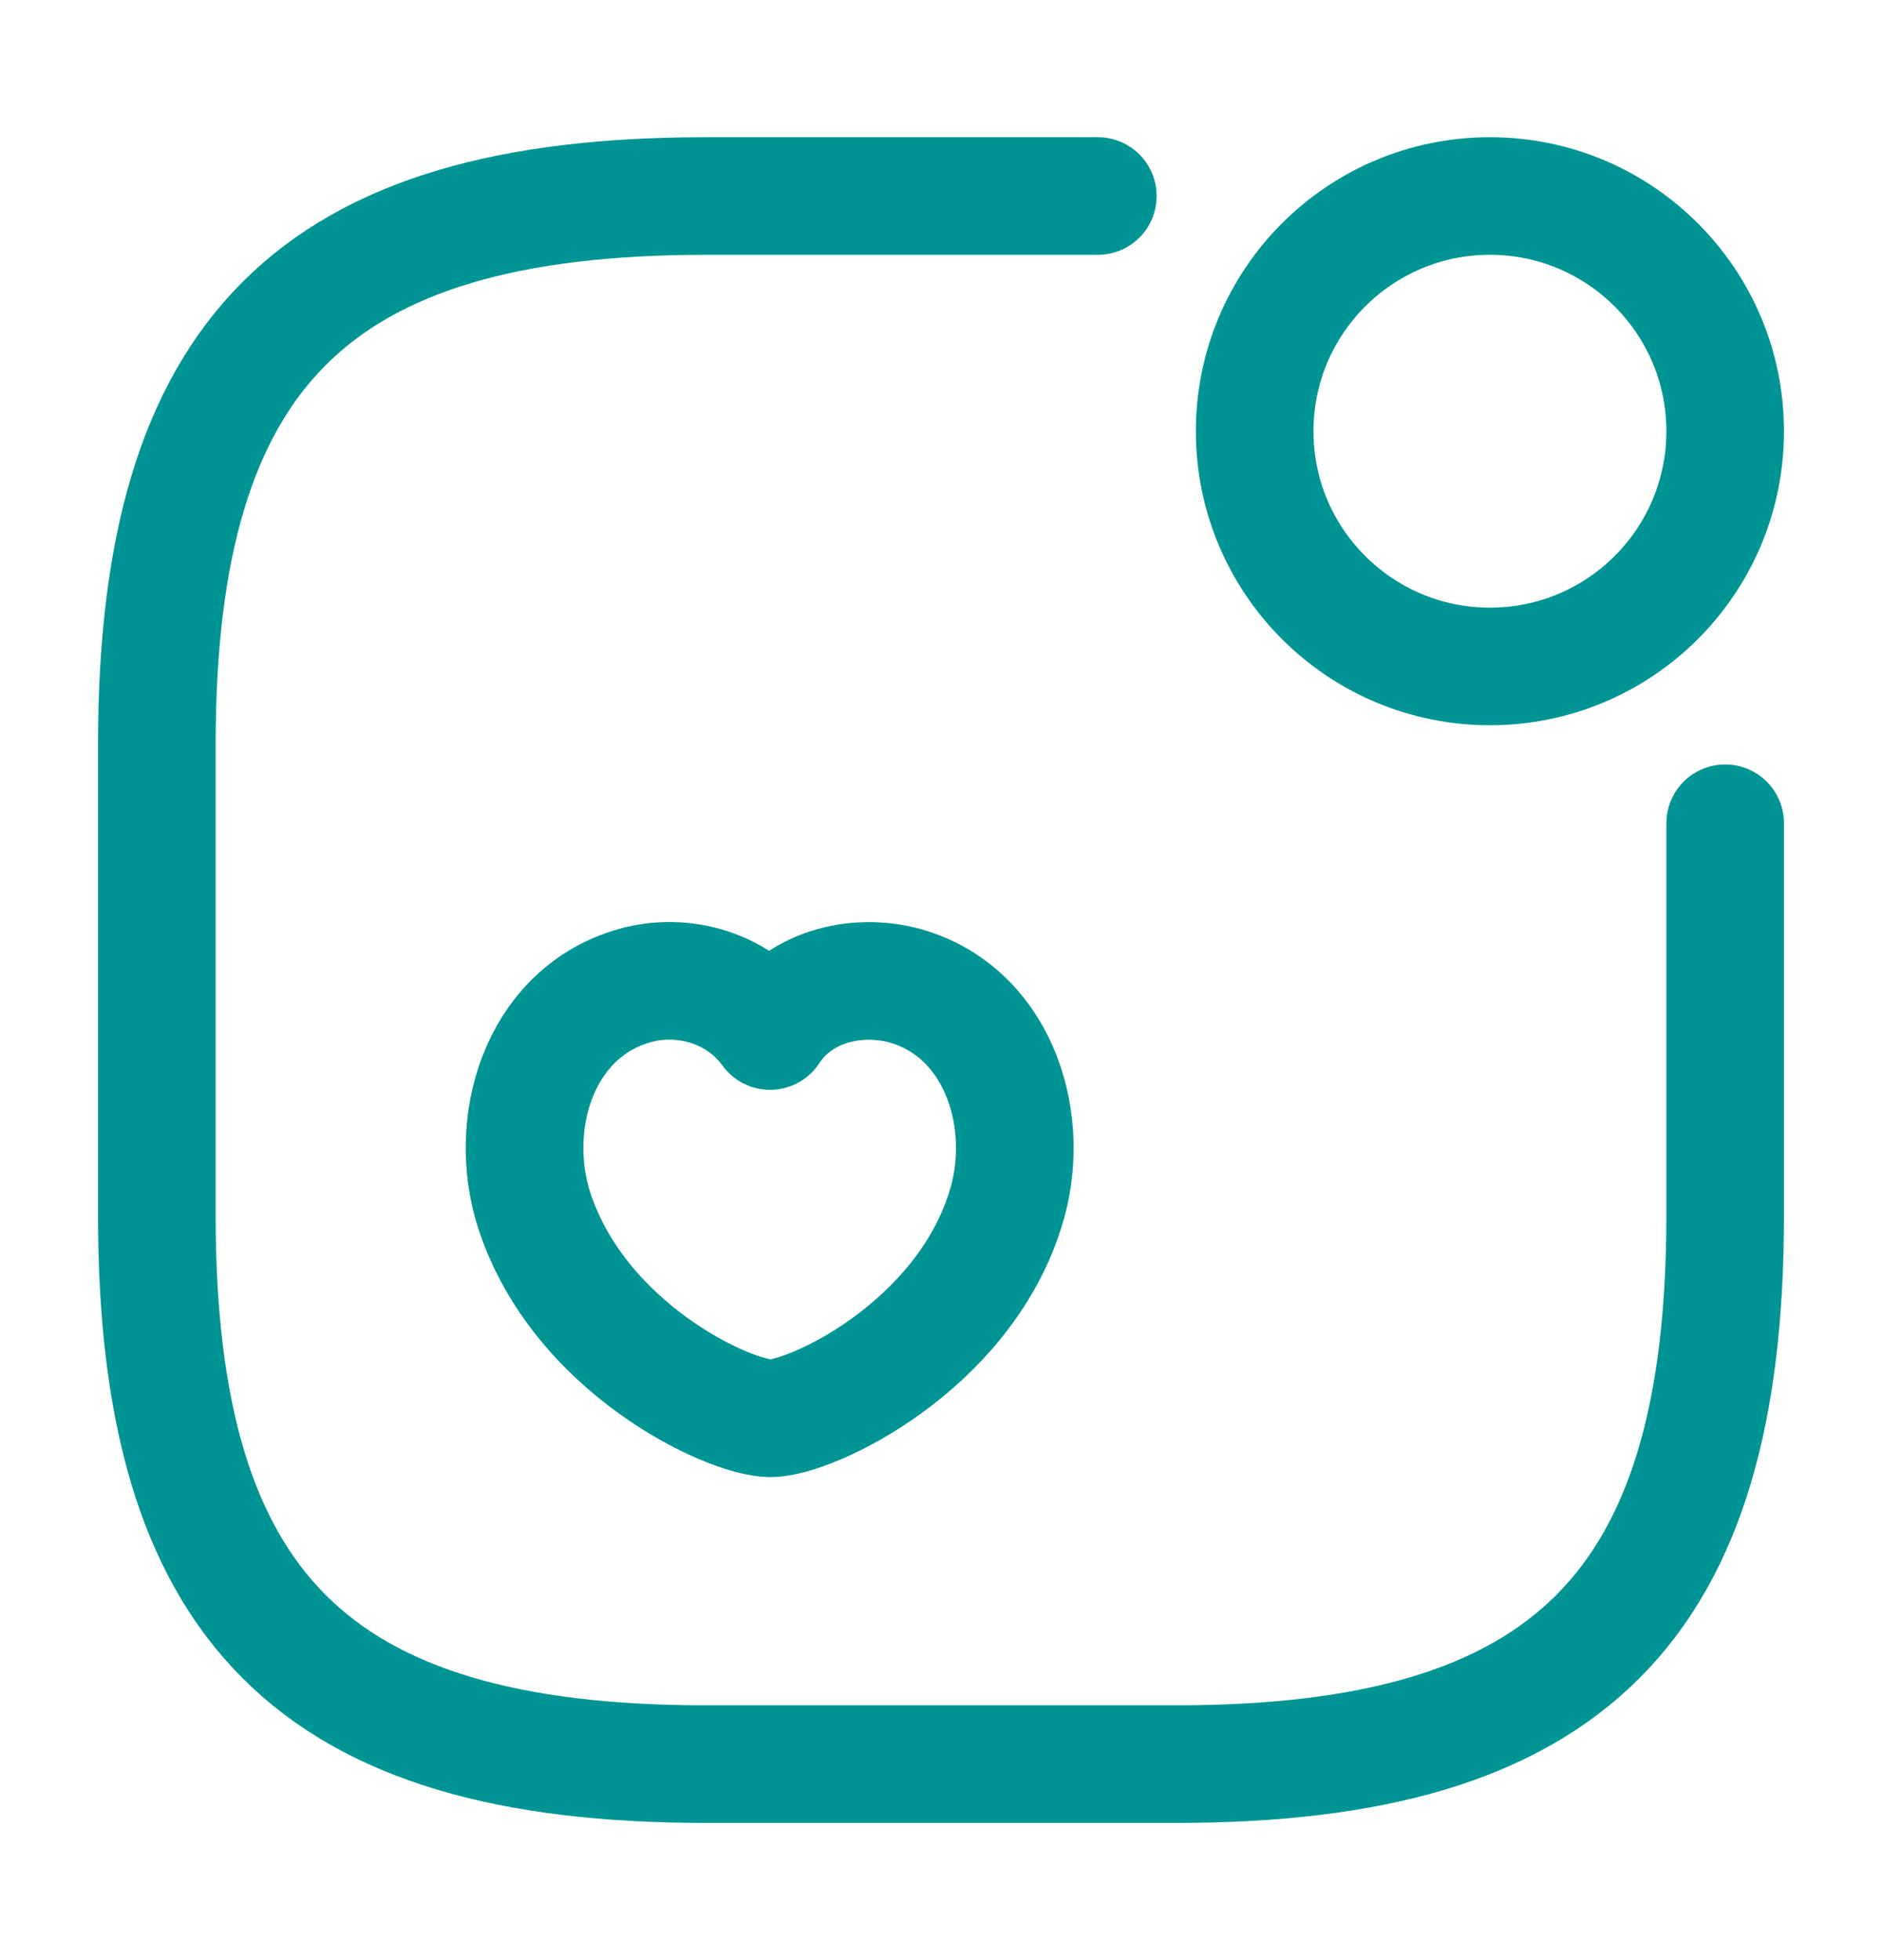
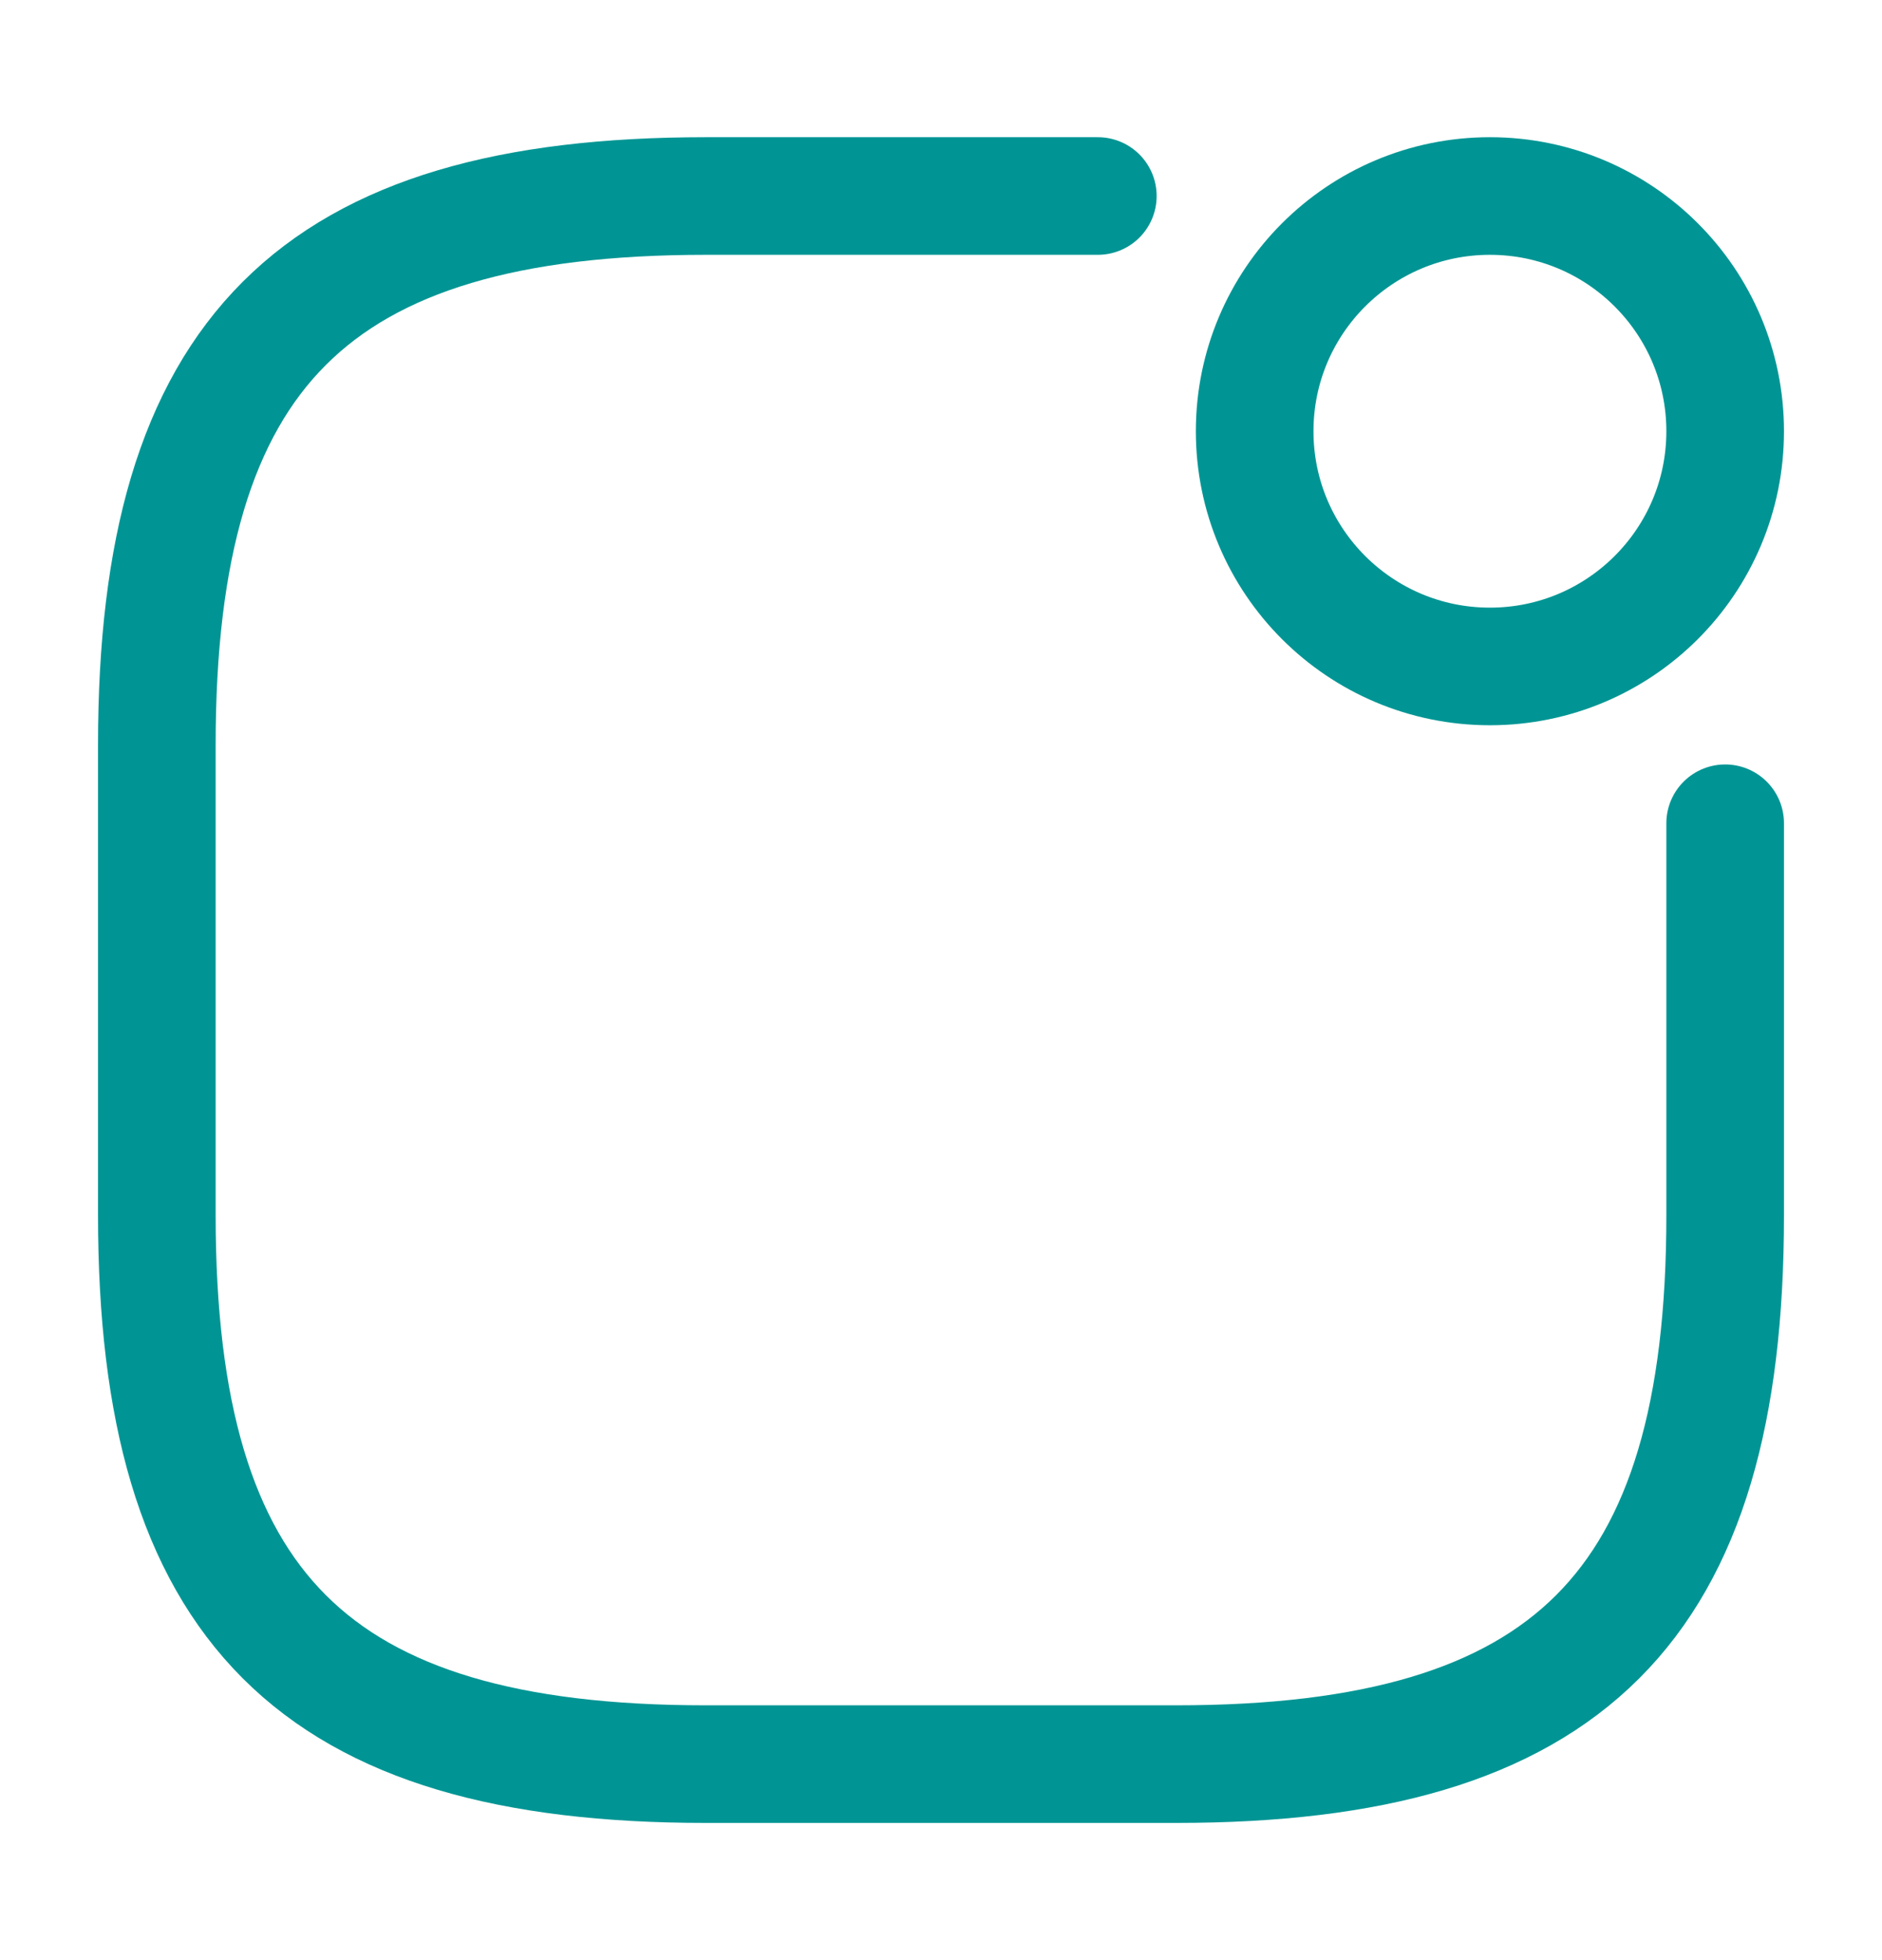
<svg xmlns="http://www.w3.org/2000/svg" width="24" height="25" viewBox="0 0 24 25" fill="none">
  <path d="M19 8.5C20.657 8.5 22 7.157 22 5.5C22 3.843 20.657 2.5 19 2.5C17.343 2.5 16 3.843 16 5.5C16 7.157 17.343 8.5 19 8.5Z" stroke="#009594" stroke-width="1.5" stroke-linecap="round" stroke-linejoin="round" />
  <path d="M14 2.5H9C4 2.5 2 4.5 2 9.5V15.5C2 20.5 4 22.5 9 22.5H15C20 22.5 22 20.5 22 15.5V10.5" stroke="#009594" stroke-width="1.5" stroke-linecap="round" stroke-linejoin="round" />
-   <path d="M6.81 15.43C6.46 14.33 6.87 12.96 8.03 12.59C8.64 12.39 9.39 12.56 9.82 13.15C10.22 12.54 11 12.4 11.6 12.59C12.76 12.96 13.17 14.33 12.82 15.43C12.27 17.18 10.35 18.09 9.82 18.09C9.28 18.08 7.38 17.19 6.81 15.43Z" stroke="#009594" stroke-width="1.5" stroke-linecap="round" stroke-linejoin="round" />
</svg>